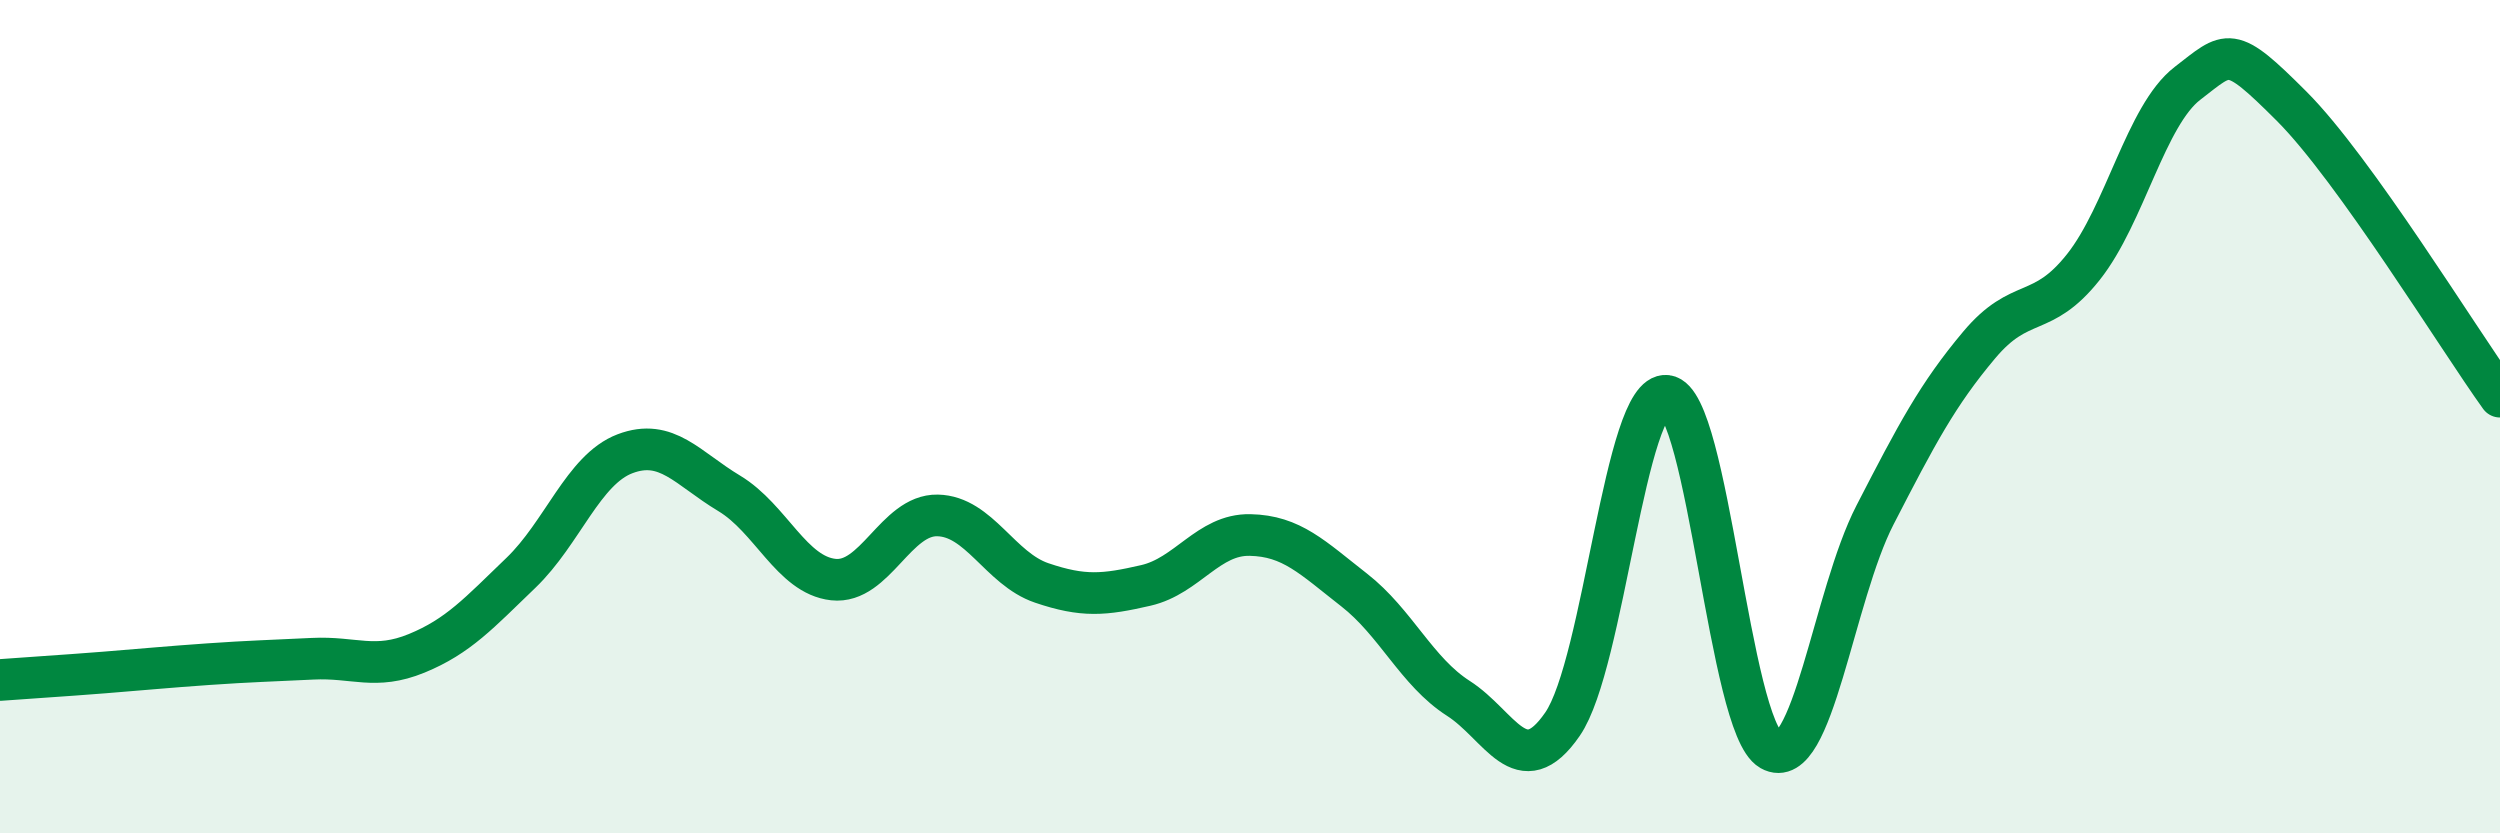
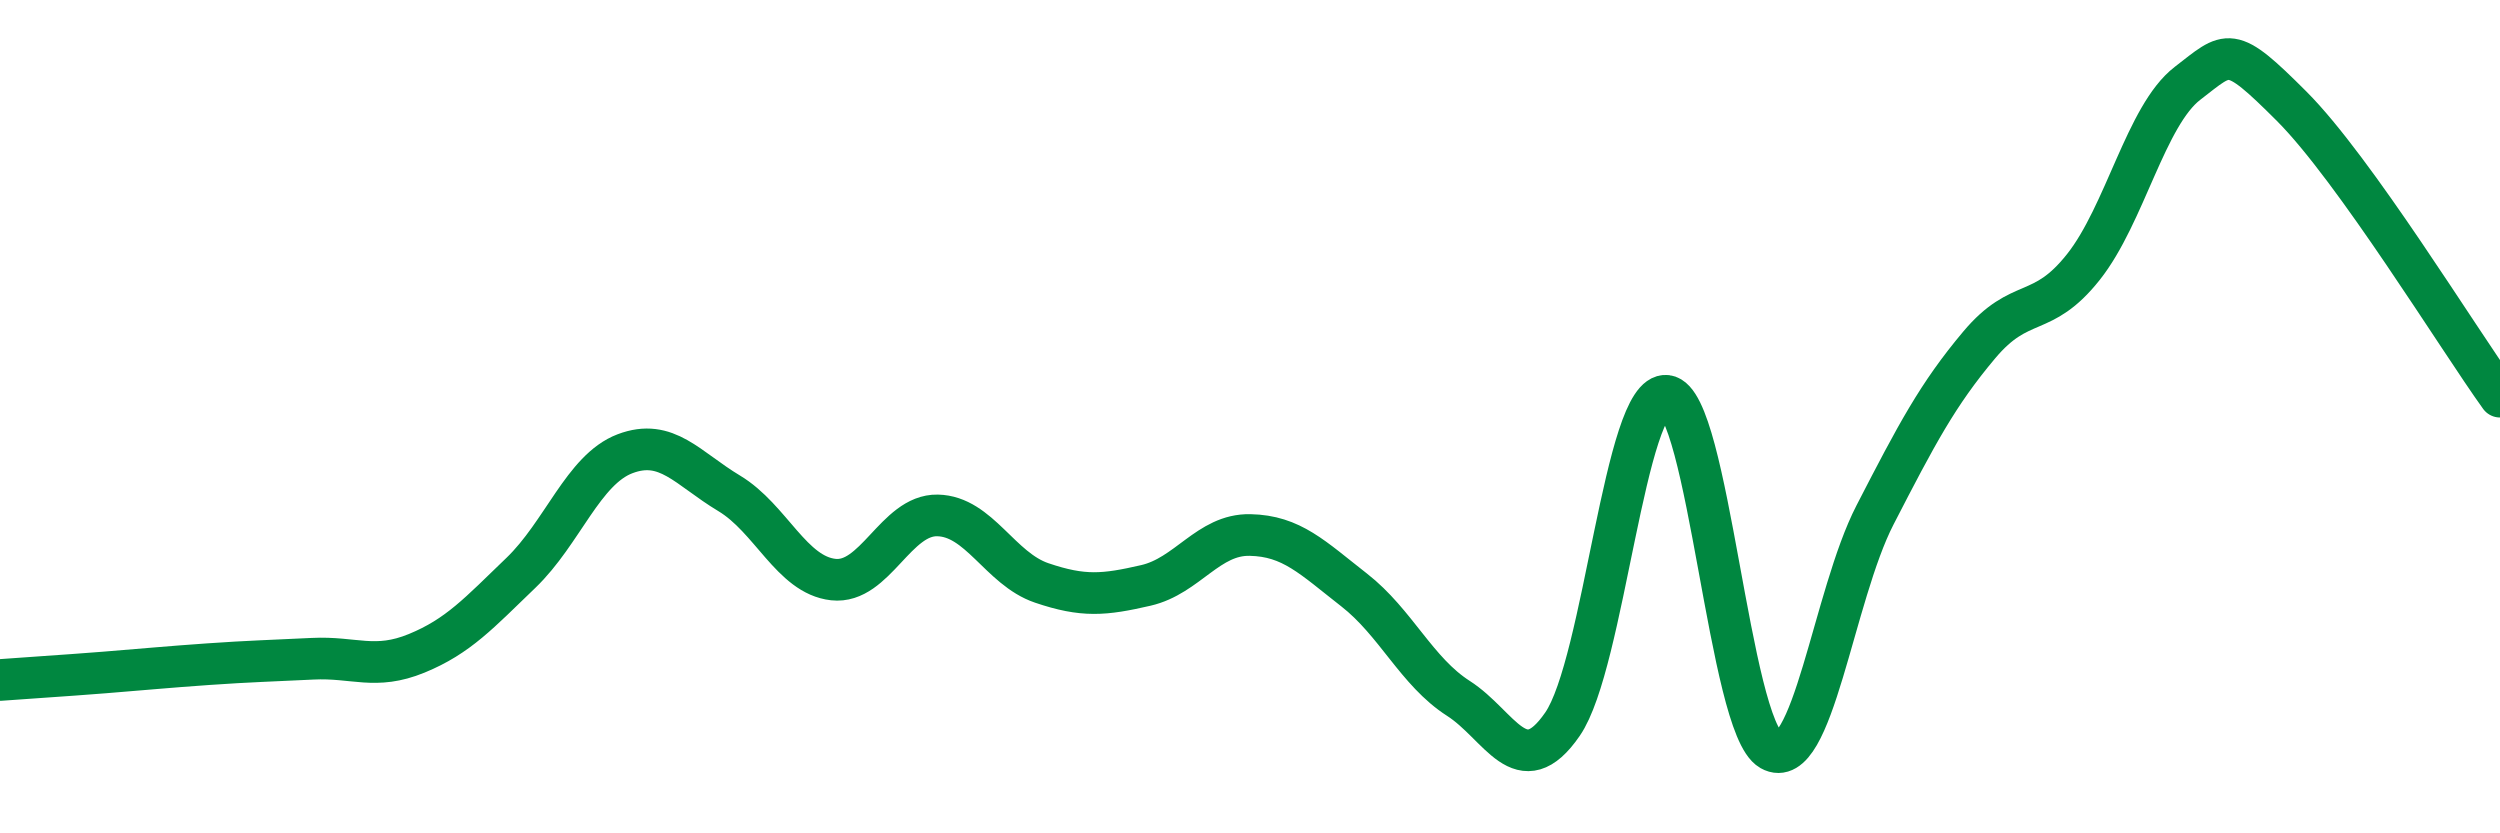
<svg xmlns="http://www.w3.org/2000/svg" width="60" height="20" viewBox="0 0 60 20">
-   <path d="M 0,16.32 C 0.5,16.28 1.5,16.22 2.5,16.14 C 3.5,16.06 4,16.01 5,15.94 C 6,15.87 6.5,15.86 7.5,15.81 C 8.5,15.76 9,16.09 10,15.68 C 11,15.27 11.5,14.71 12.5,13.75 C 13.5,12.79 14,11.27 15,10.89 C 16,10.51 16.5,11.24 17.5,11.84 C 18.5,12.44 19,13.8 20,13.91 C 21,14.02 21.5,12.35 22.5,12.37 C 23.5,12.39 24,13.65 25,13.99 C 26,14.33 26.5,14.28 27.5,14.05 C 28.5,13.82 29,12.82 30,12.84 C 31,12.86 31.5,13.38 32.5,14.16 C 33.5,14.94 34,16.12 35,16.76 C 36,17.4 36.5,18.83 37.5,17.38 C 38.5,15.93 39,9.38 40,9.5 C 41,9.62 41.5,17.43 42.5,18 C 43.5,18.57 44,14.3 45,12.36 C 46,10.42 46.5,9.47 47.5,8.28 C 48.5,7.09 49,7.67 50,6.41 C 51,5.15 51.5,2.77 52.5,2 C 53.5,1.23 53.5,1.05 55,2.55 C 56.5,4.05 59,8.13 60,9.52L60 20L0 20Z" fill="#008740" opacity="0.1" stroke-linecap="round" stroke-linejoin="round" />
  <path d="M 0,16.32 C 0.5,16.28 1.5,16.22 2.5,16.14 C 3.5,16.06 4,16.01 5,15.94 C 6,15.87 6.5,15.86 7.5,15.81 C 8.5,15.76 9,16.09 10,15.68 C 11,15.27 11.5,14.71 12.5,13.75 C 13.5,12.79 14,11.27 15,10.89 C 16,10.51 16.5,11.24 17.5,11.84 C 18.5,12.44 19,13.8 20,13.91 C 21,14.02 21.5,12.35 22.5,12.37 C 23.5,12.39 24,13.65 25,13.99 C 26,14.33 26.5,14.28 27.5,14.05 C 28.5,13.82 29,12.82 30,12.84 C 31,12.86 31.5,13.38 32.5,14.16 C 33.5,14.94 34,16.12 35,16.76 C 36,17.4 36.5,18.83 37.5,17.38 C 38.5,15.93 39,9.38 40,9.5 C 41,9.62 41.5,17.43 42.5,18 C 43.5,18.57 44,14.3 45,12.36 C 46,10.42 46.5,9.47 47.5,8.28 C 48.5,7.09 49,7.67 50,6.41 C 51,5.15 51.5,2.77 52.5,2 C 53.5,1.23 53.5,1.05 55,2.55 C 56.5,4.05 59,8.13 60,9.52" stroke="#008740" stroke-width="1" fill="none" stroke-linecap="round" stroke-linejoin="round" />
</svg>